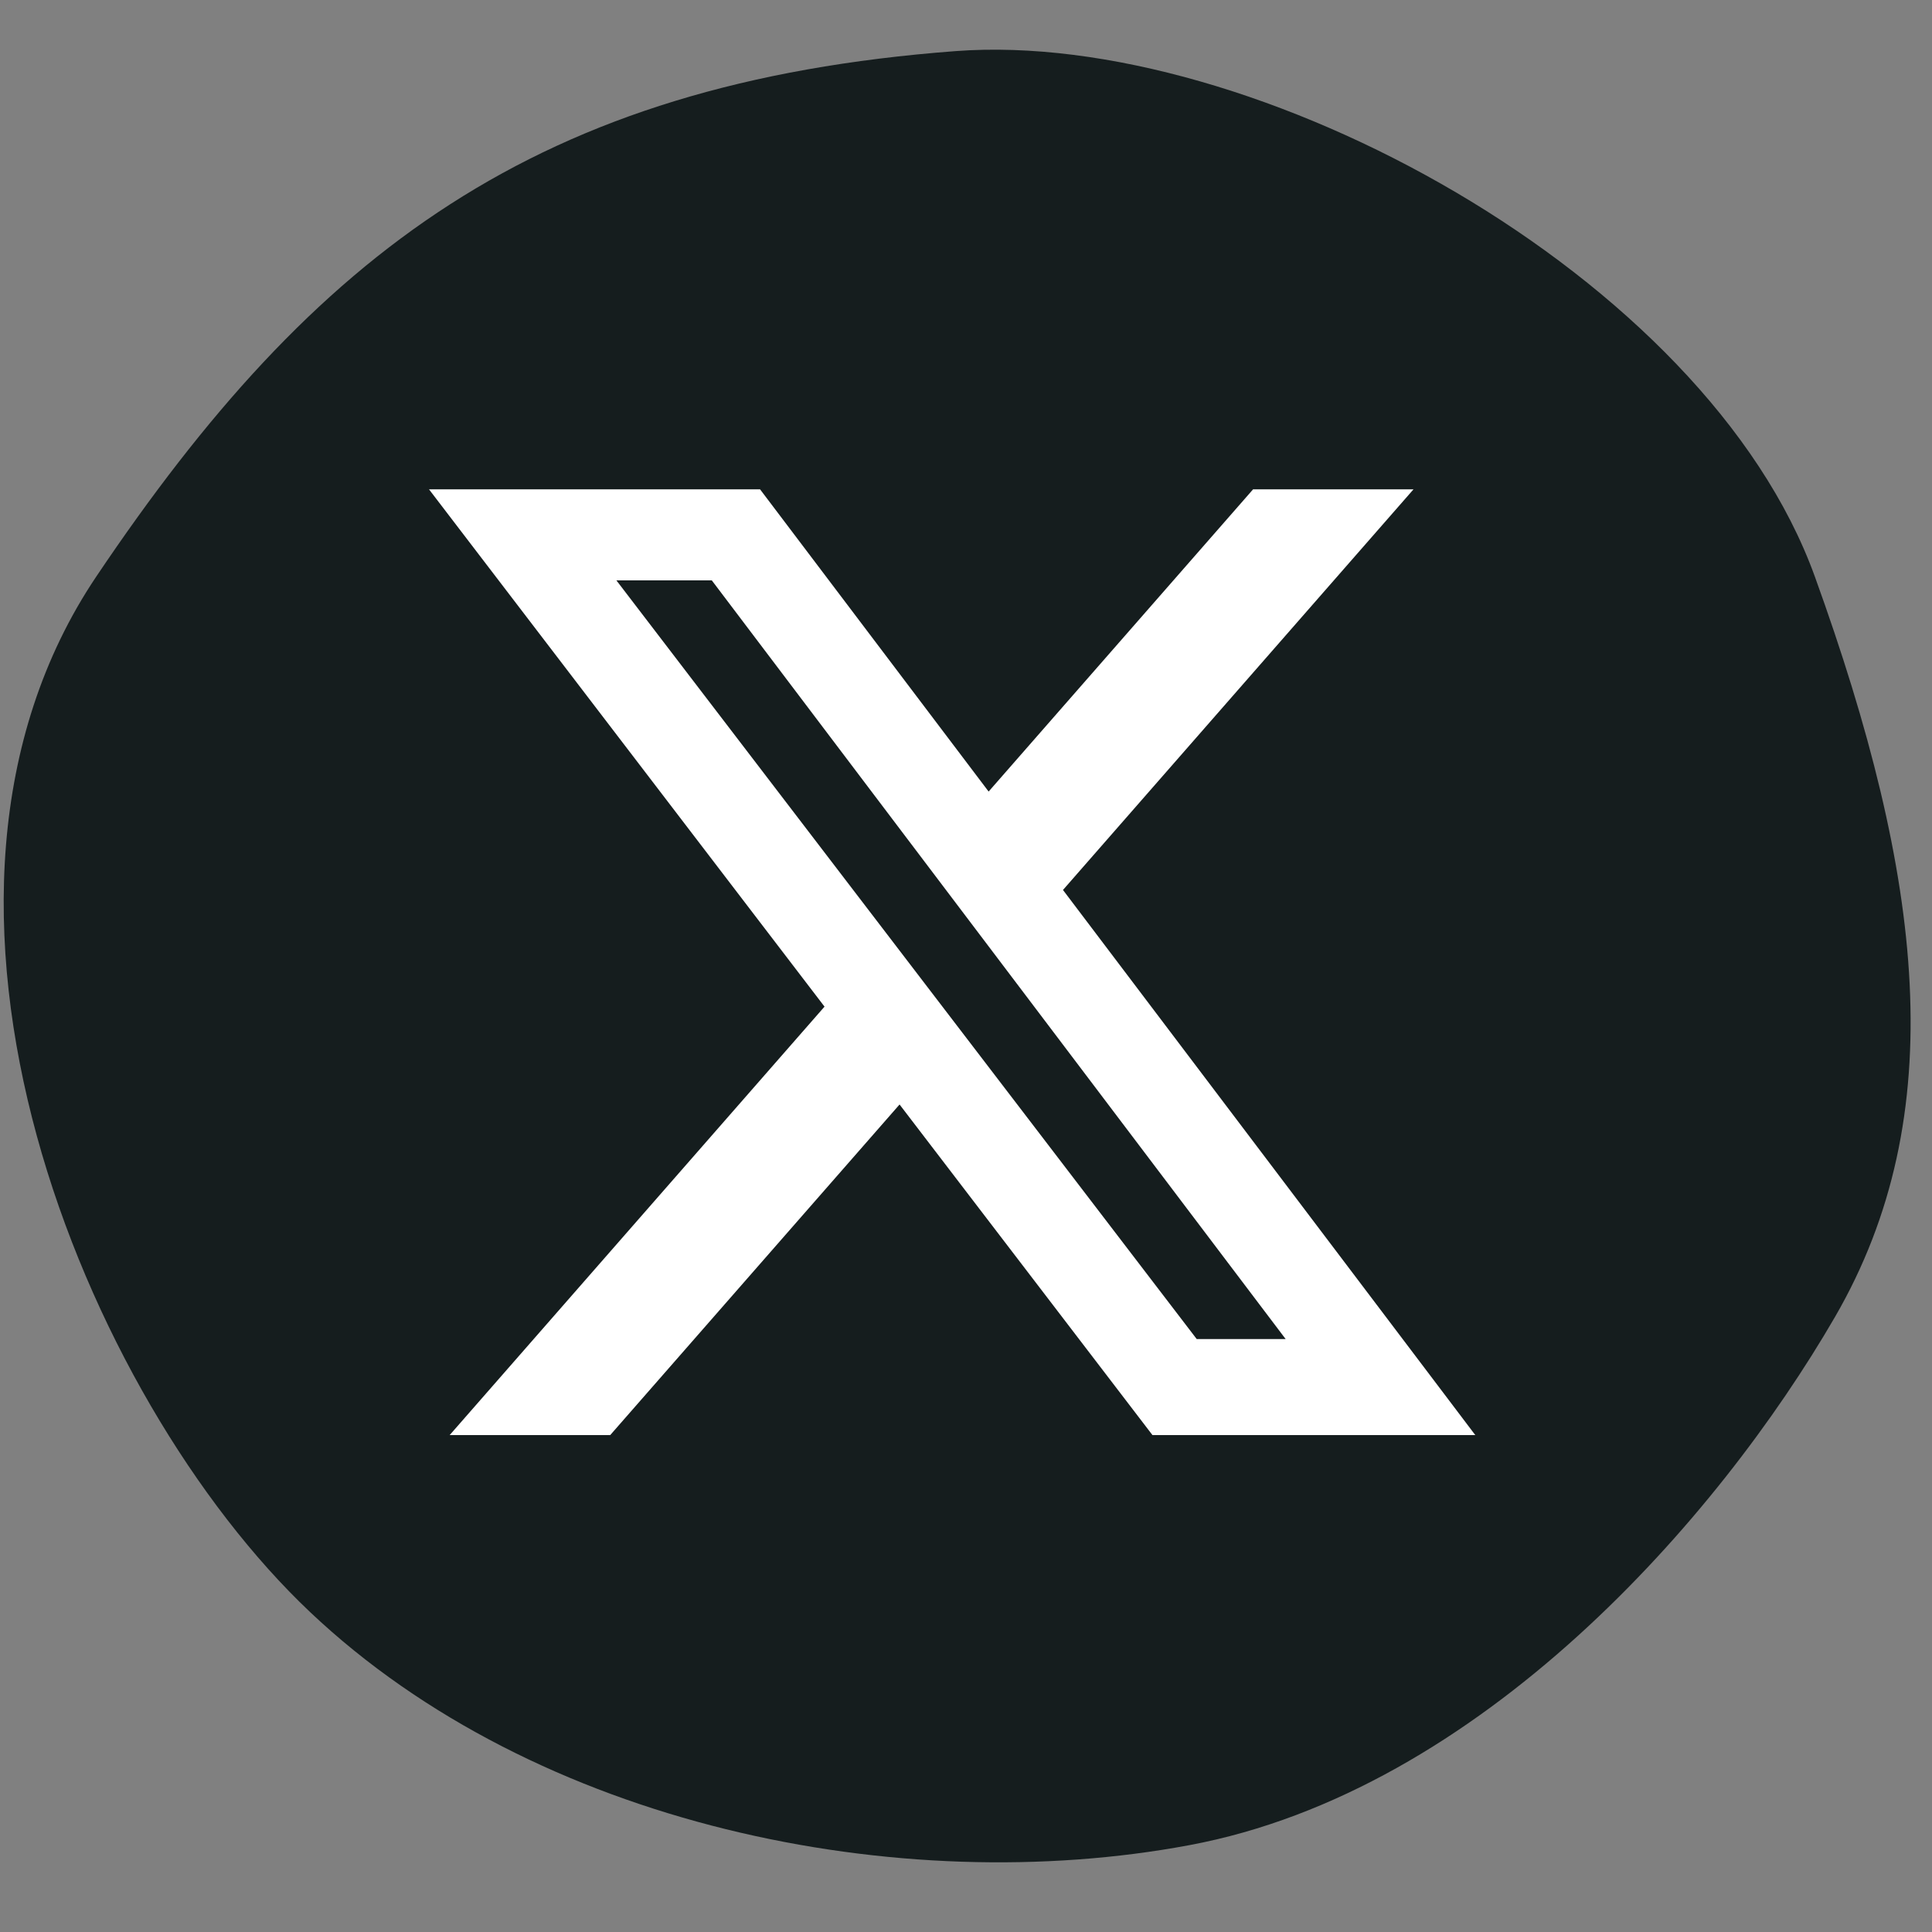
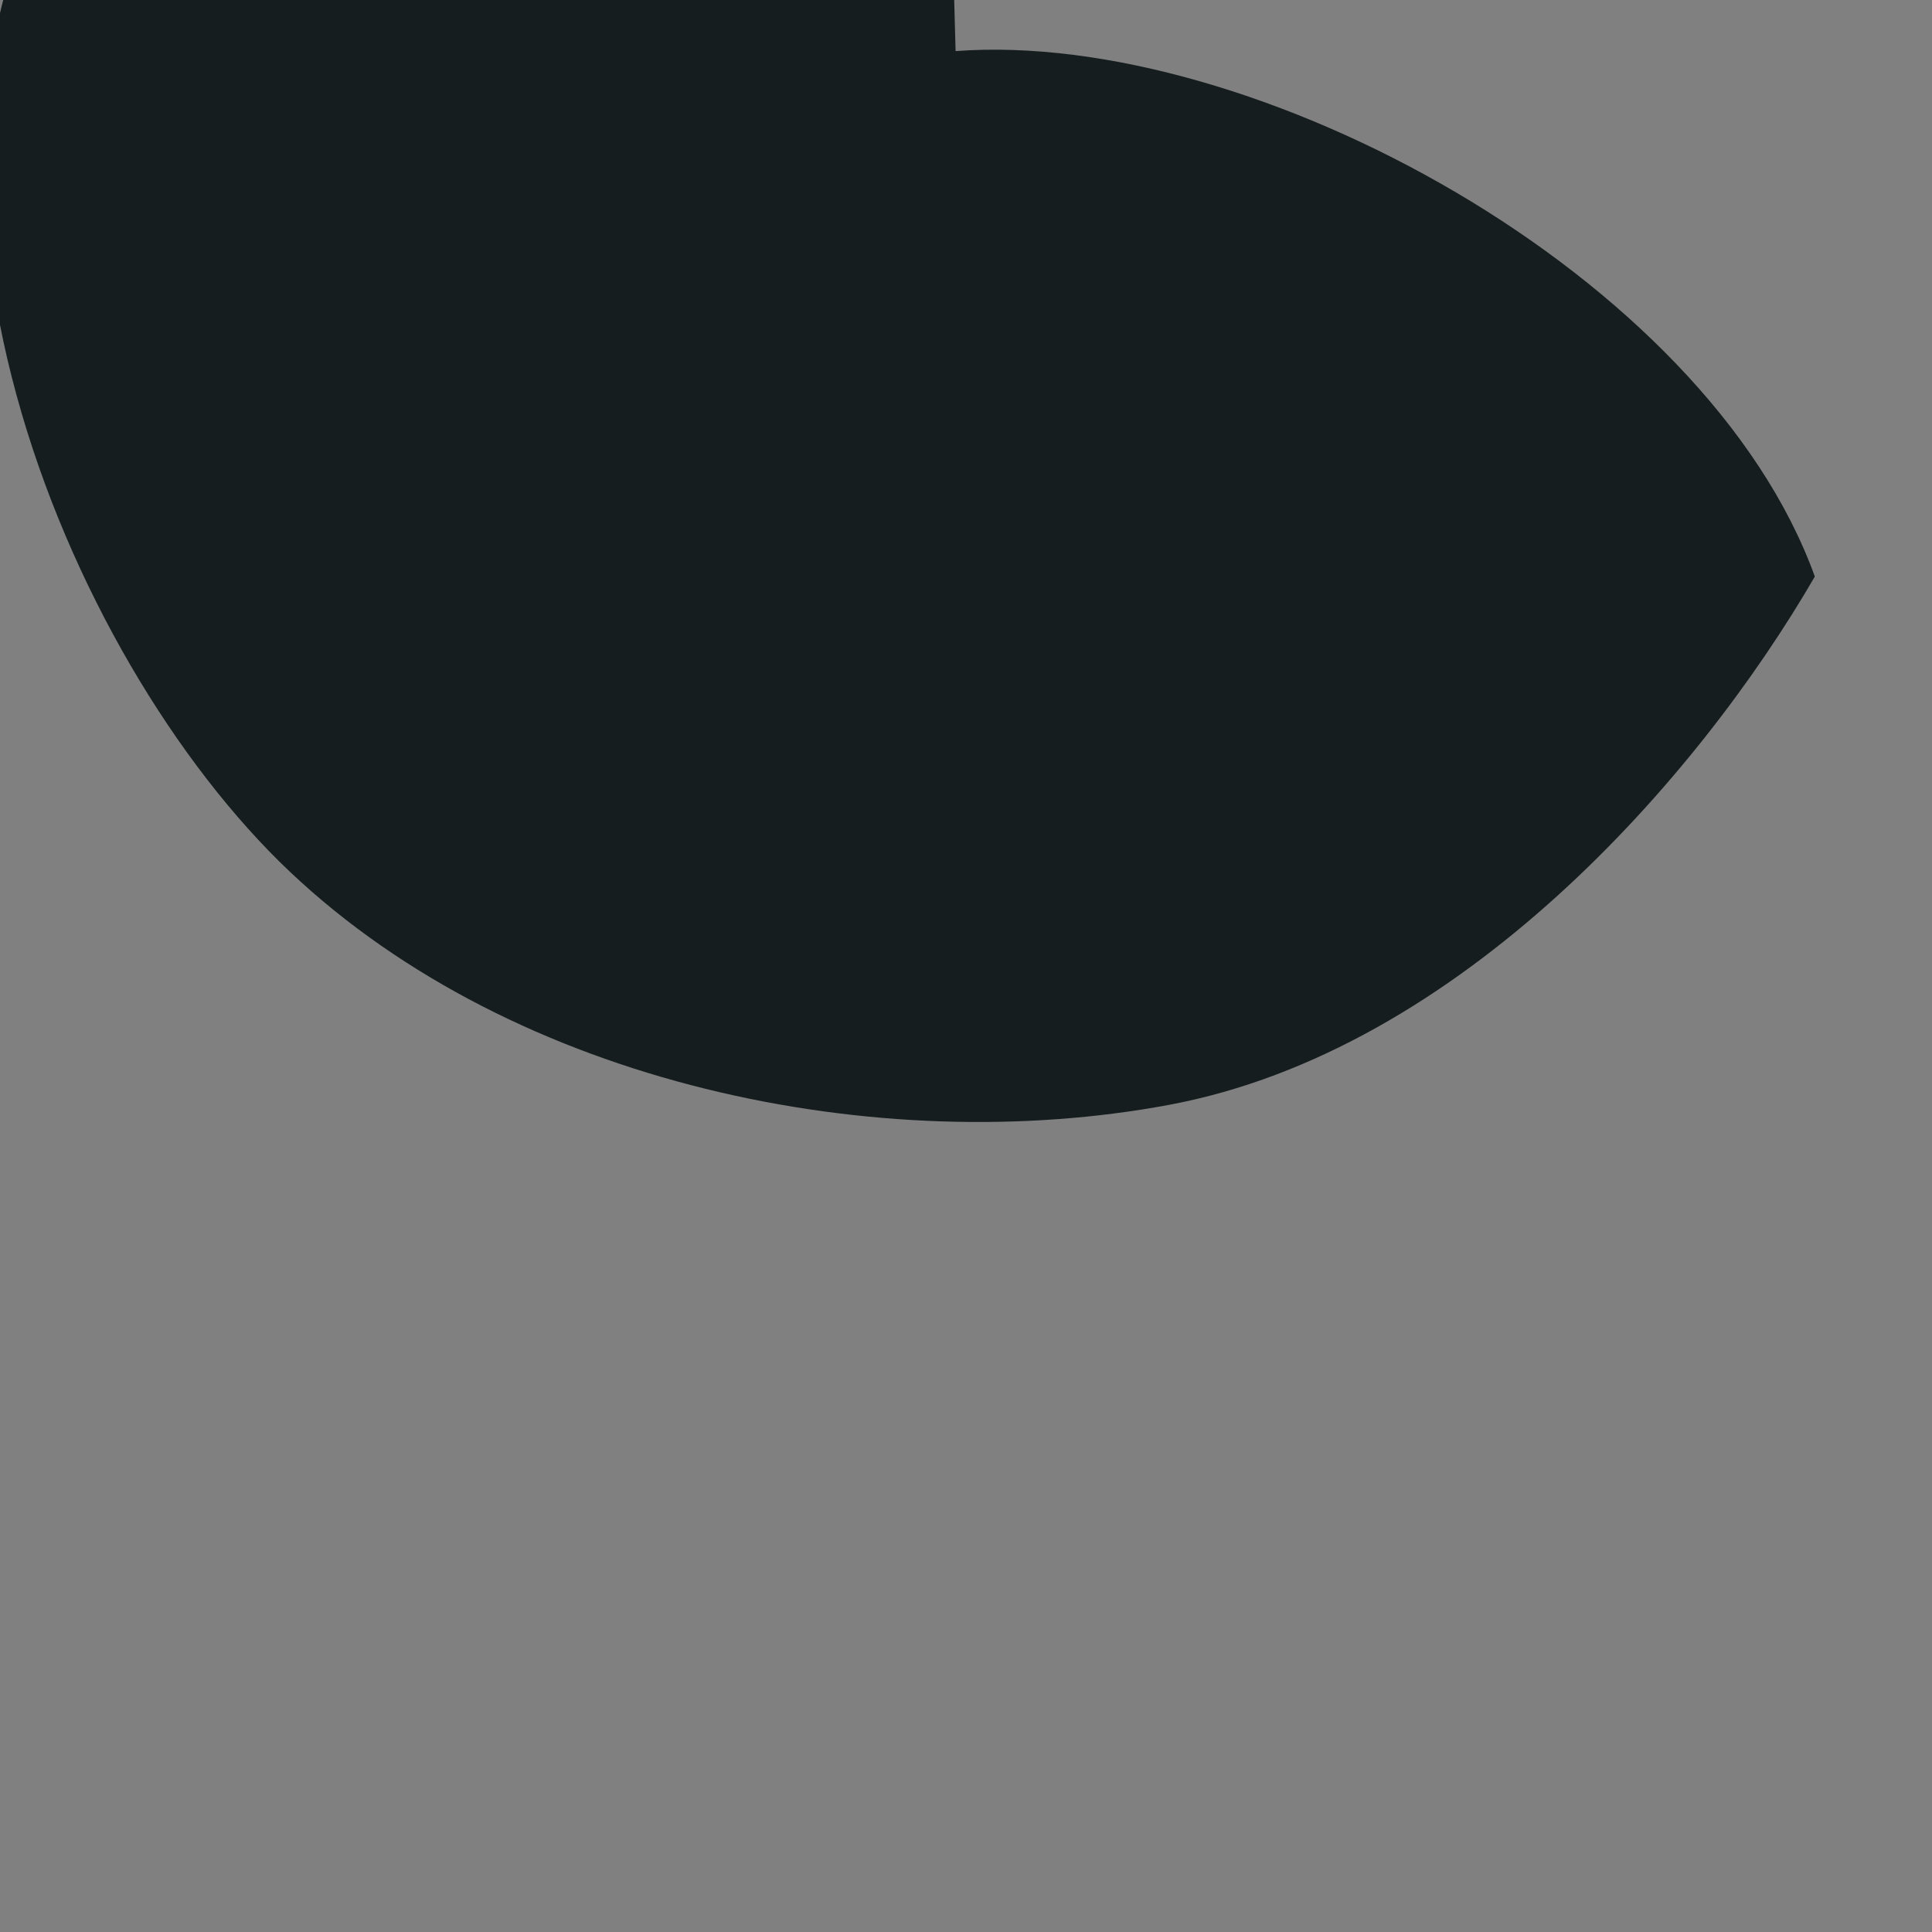
<svg xmlns="http://www.w3.org/2000/svg" xmlns:ns1="http://sodipodi.sourceforge.net/DTD/sodipodi-0.dtd" xmlns:ns2="http://www.inkscape.org/namespaces/inkscape" width="31px" height="31px" version="1.1" xml:space="preserve" style="fill-rule:evenodd;clip-rule:evenodd;stroke-linejoin:round;stroke-miterlimit:2;" id="svg29" ns1:docname="icon-social-x.svg" ns2:version="1.1.1 (3bf5ae0d25, 2021-09-20)">
  <rect width="100%" height="100%" fill="#808080" stroke="none" />
  <defs id="defs33" />
  <ns1:namedview id="namedview31" pagecolor="#ffffff" bordercolor="#666666" borderopacity="1.0" ns2:pageshadow="2" ns2:pageopacity="0.0" ns2:pagecheckerboard="0" showgrid="false" ns2:zoom="4.6874337" ns2:cx="-35.947175" ns2:cy="64.000906" ns2:window-width="1920" ns2:window-height="1032" ns2:window-x="0" ns2:window-y="0" ns2:window-maximized="1" ns2:current-layer="svg29" />
-   <path d="M15.333,0.82c4.777,-0.36 12.04,3.596 13.787,8.431c1.748,4.836 2.201,8.638 0.324,11.879c-1.877,3.24 -5.696,7.604 -10.357,8.476c-4.66,0.873 -10.486,-0.311 -14.111,-3.739c-3.625,-3.428 -6.927,-11.417 -3.431,-16.616c3.495,-5.199 7.056,-7.923 13.788,-8.431Z" style="fill:#151d1e;fill-rule:nonzero;" id="path25" />
+   <path d="M15.333,0.82c4.777,-0.36 12.04,3.596 13.787,8.431c-1.877,3.24 -5.696,7.604 -10.357,8.476c-4.66,0.873 -10.486,-0.311 -14.111,-3.739c-3.625,-3.428 -6.927,-11.417 -3.431,-16.616c3.495,-5.199 7.056,-7.923 13.788,-8.431Z" style="fill:#151d1e;fill-rule:nonzero;" id="path25" />
  <g id="SVGRepo_bgCarrier" stroke-width="0" transform="translate(-14.275,0.209)" />
  <g id="SVGRepo_tracerCarrier" stroke-linecap="round" stroke-linejoin="round" transform="translate(-14.275,0.209)" />
-   <path fill="#ffffff" fill-rule="nonzero" d="m 20.106,7.852 h 2.574 l -5.624,6.428 6.616,8.747 h -5.18 L 14.434,17.722 9.791,23.027 H 7.215 L 13.23,16.152 6.884,7.852 H 12.196 l 3.667,4.849 z M 19.202,21.486 h 1.427 L 11.421,9.312 H 9.89 Z" id="path1222" style="stroke-width:0.071" />
</svg>